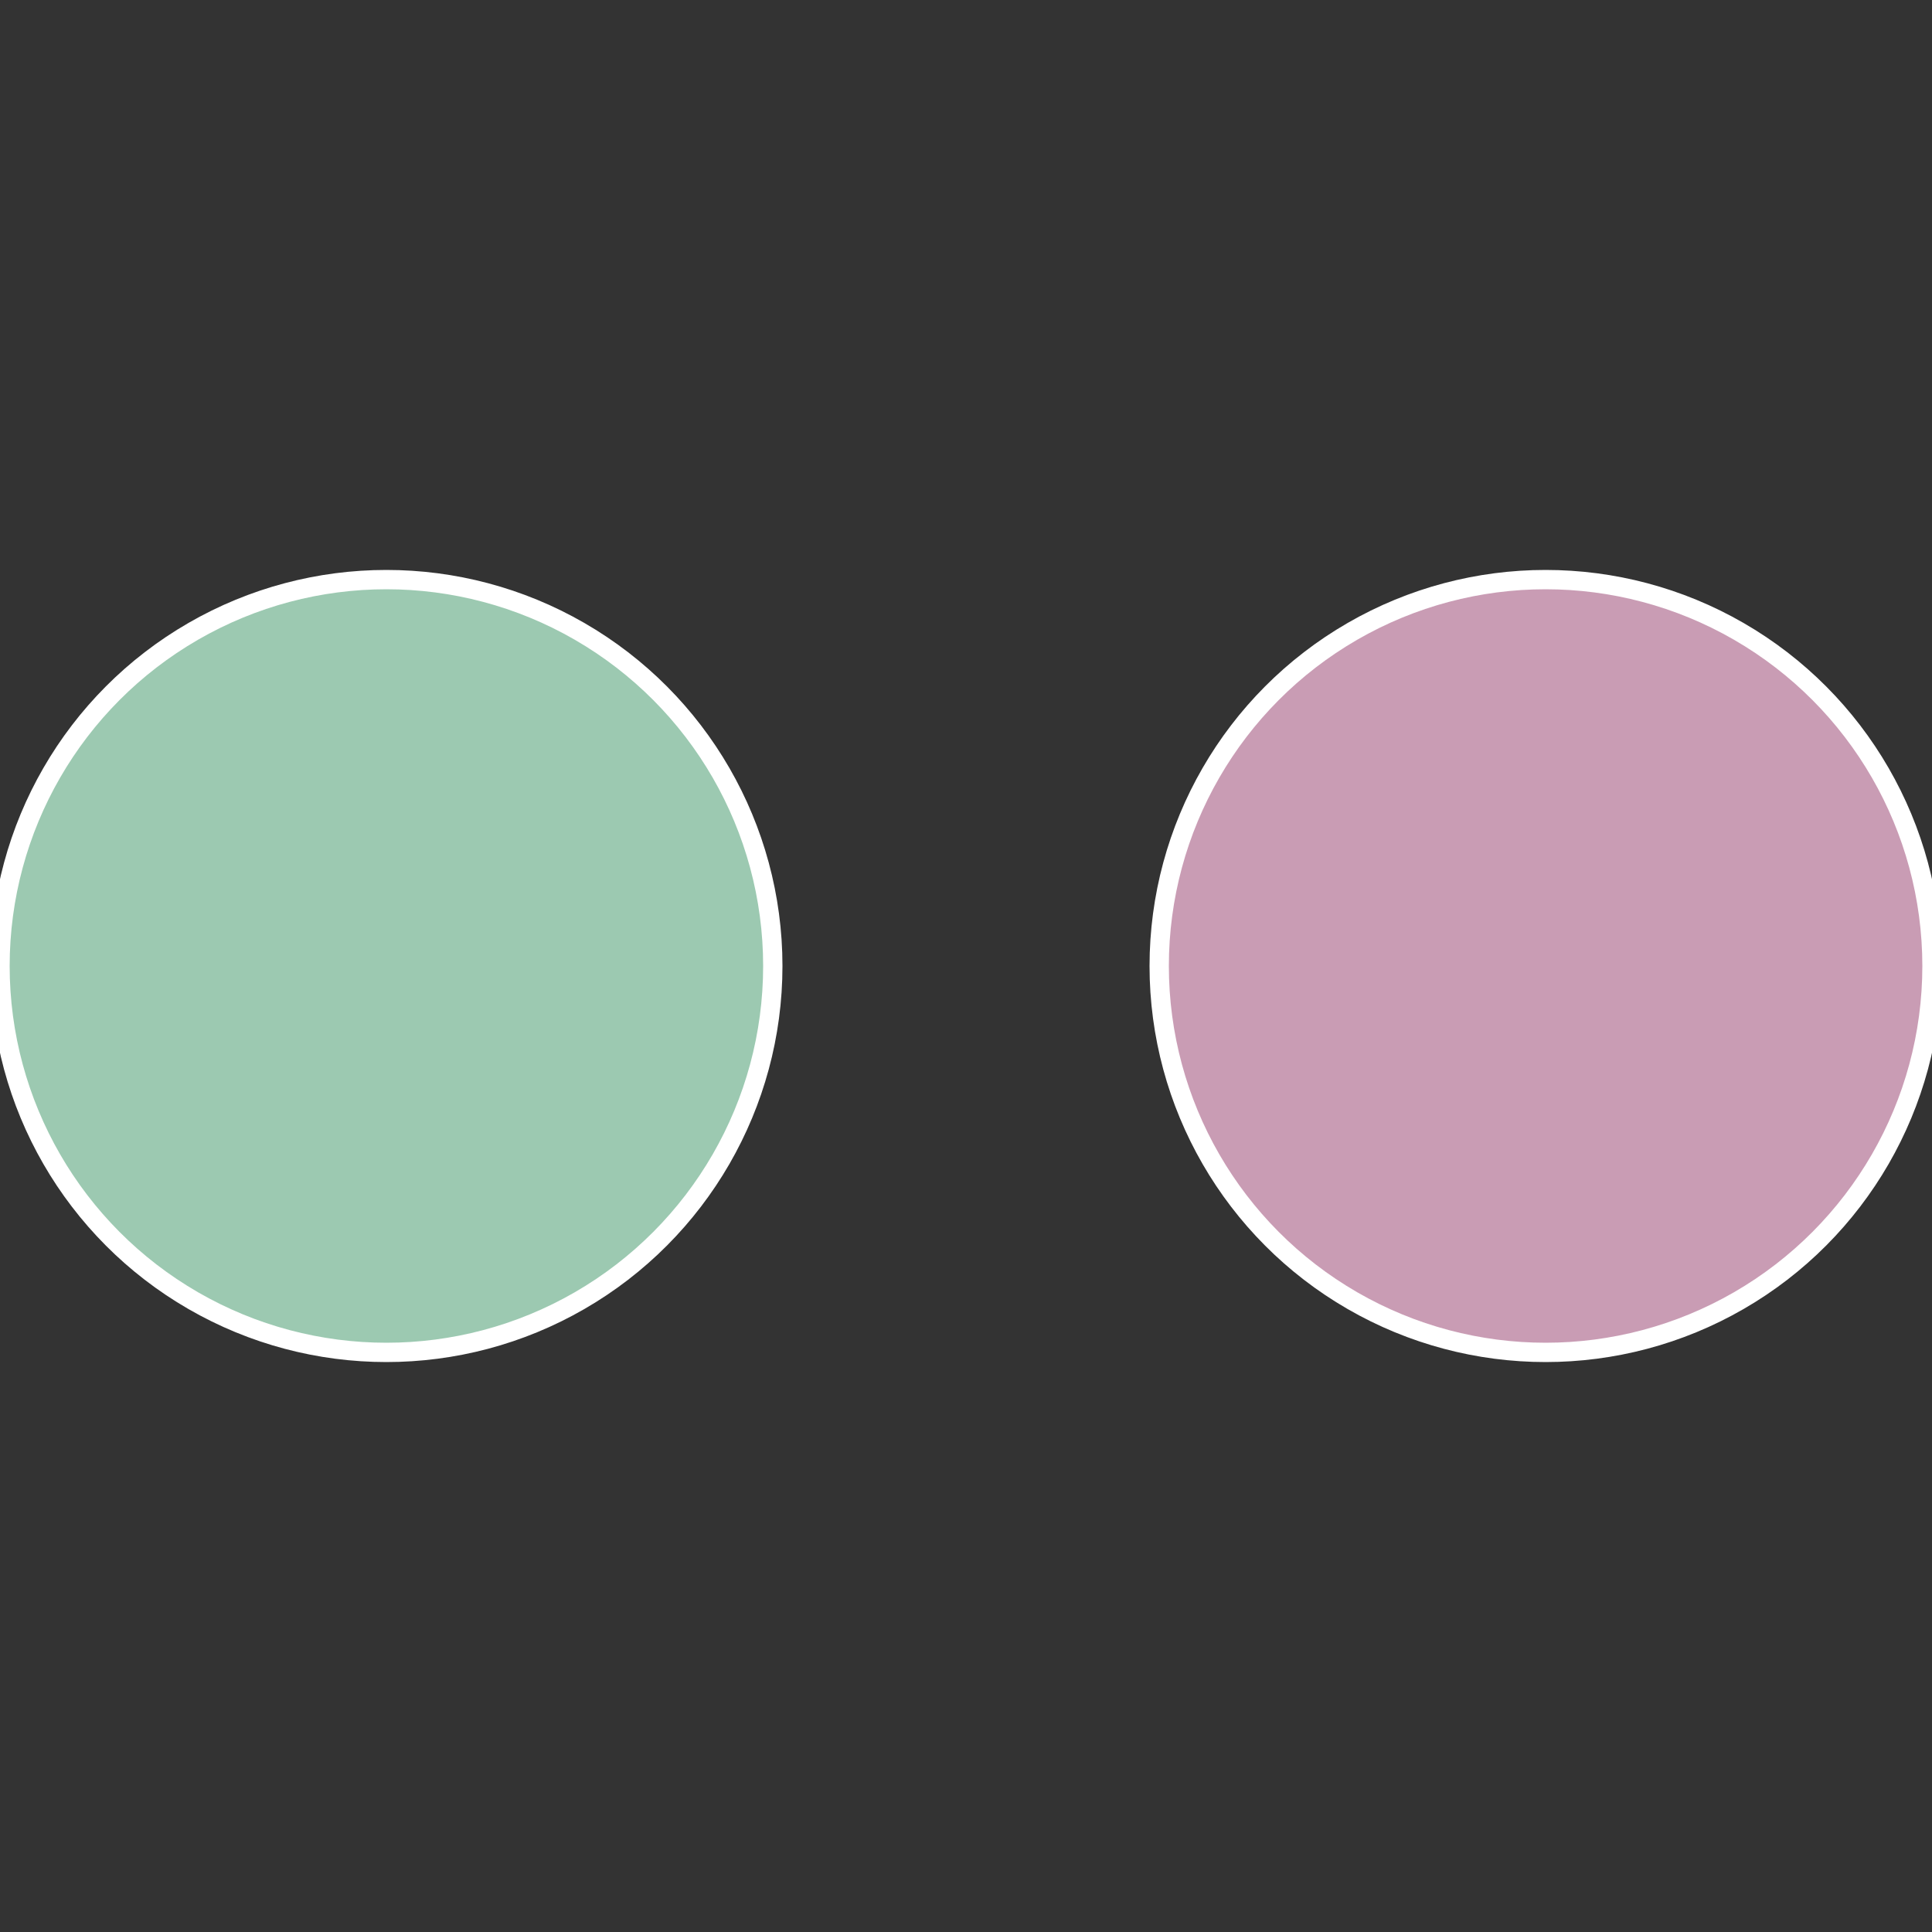
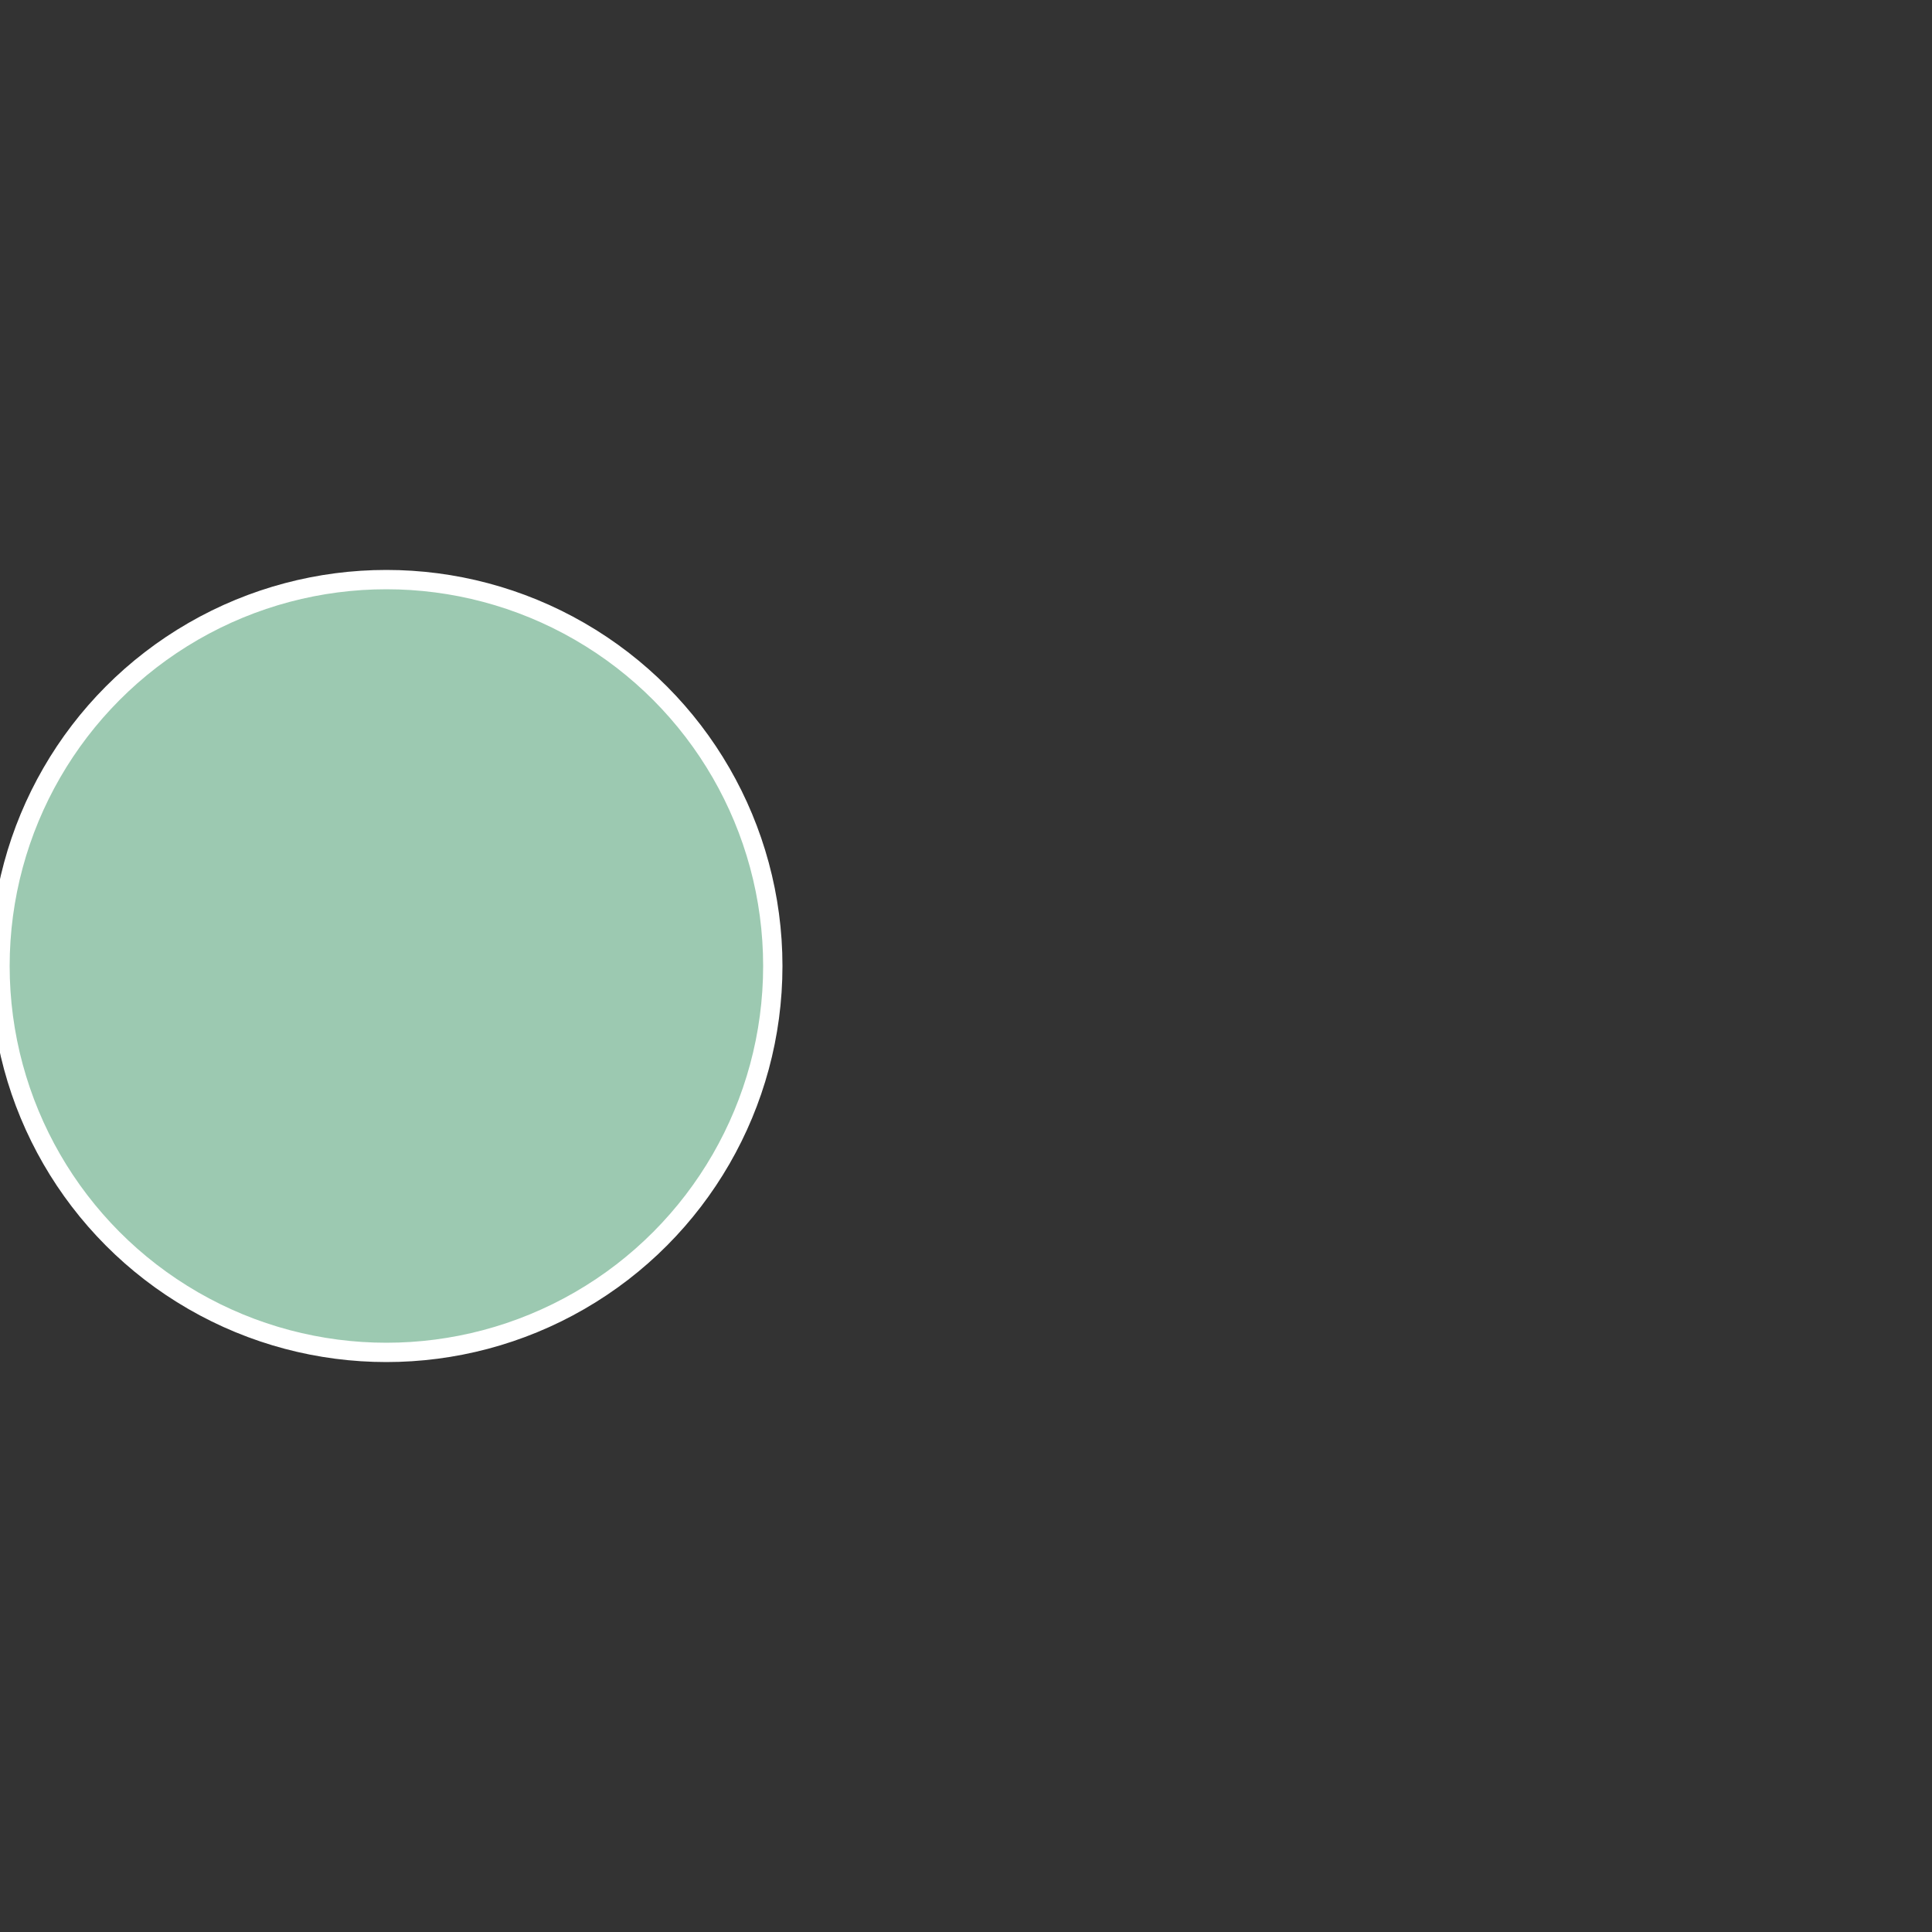
<svg xmlns="http://www.w3.org/2000/svg" width="500" height="500" viewBox="-1 -1 2 2">
  <rect x="-1" y="-1" width="2" height="2" fill="#333333" stroke="none" />
-   <circle cx="0.6" cy="0" r="0.4" fill="#c99cb4" stroke="#fff" stroke-width="1%" />
  <circle cx="-0.6" cy="7.3478807948841E-17" r="0.4" fill="#9cc9b1" stroke="#fff" stroke-width="1%" />
</svg>